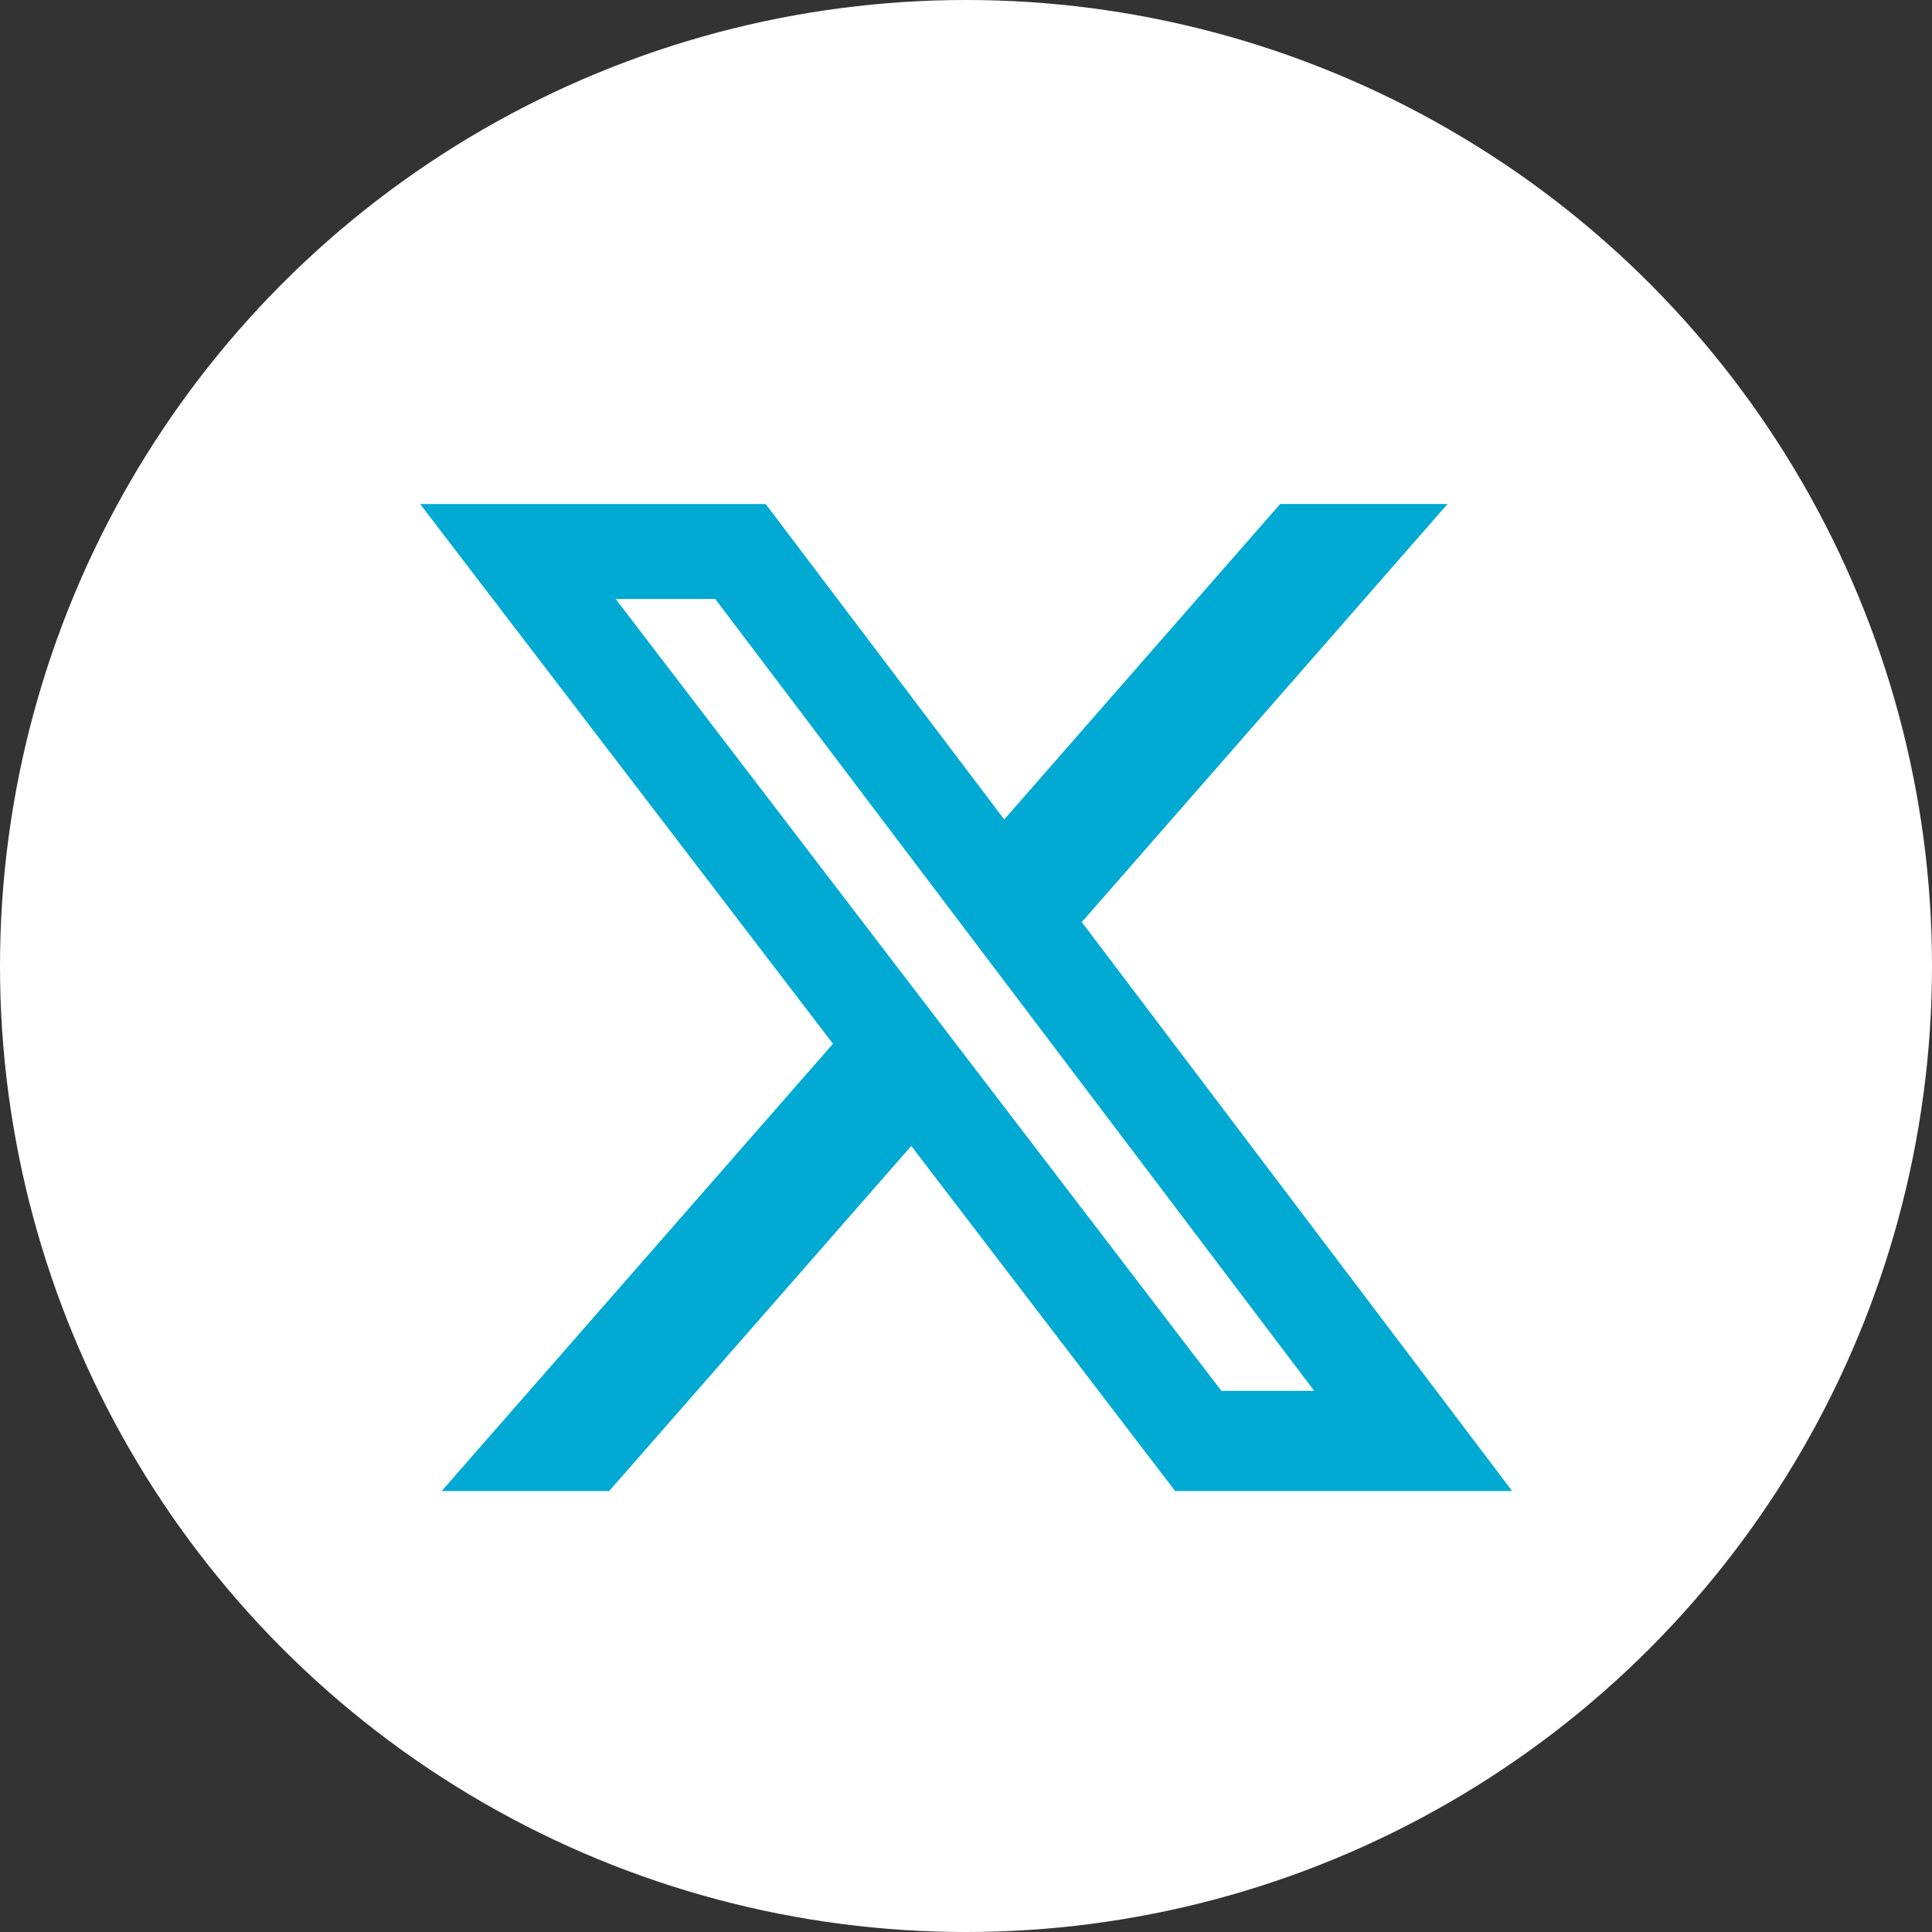
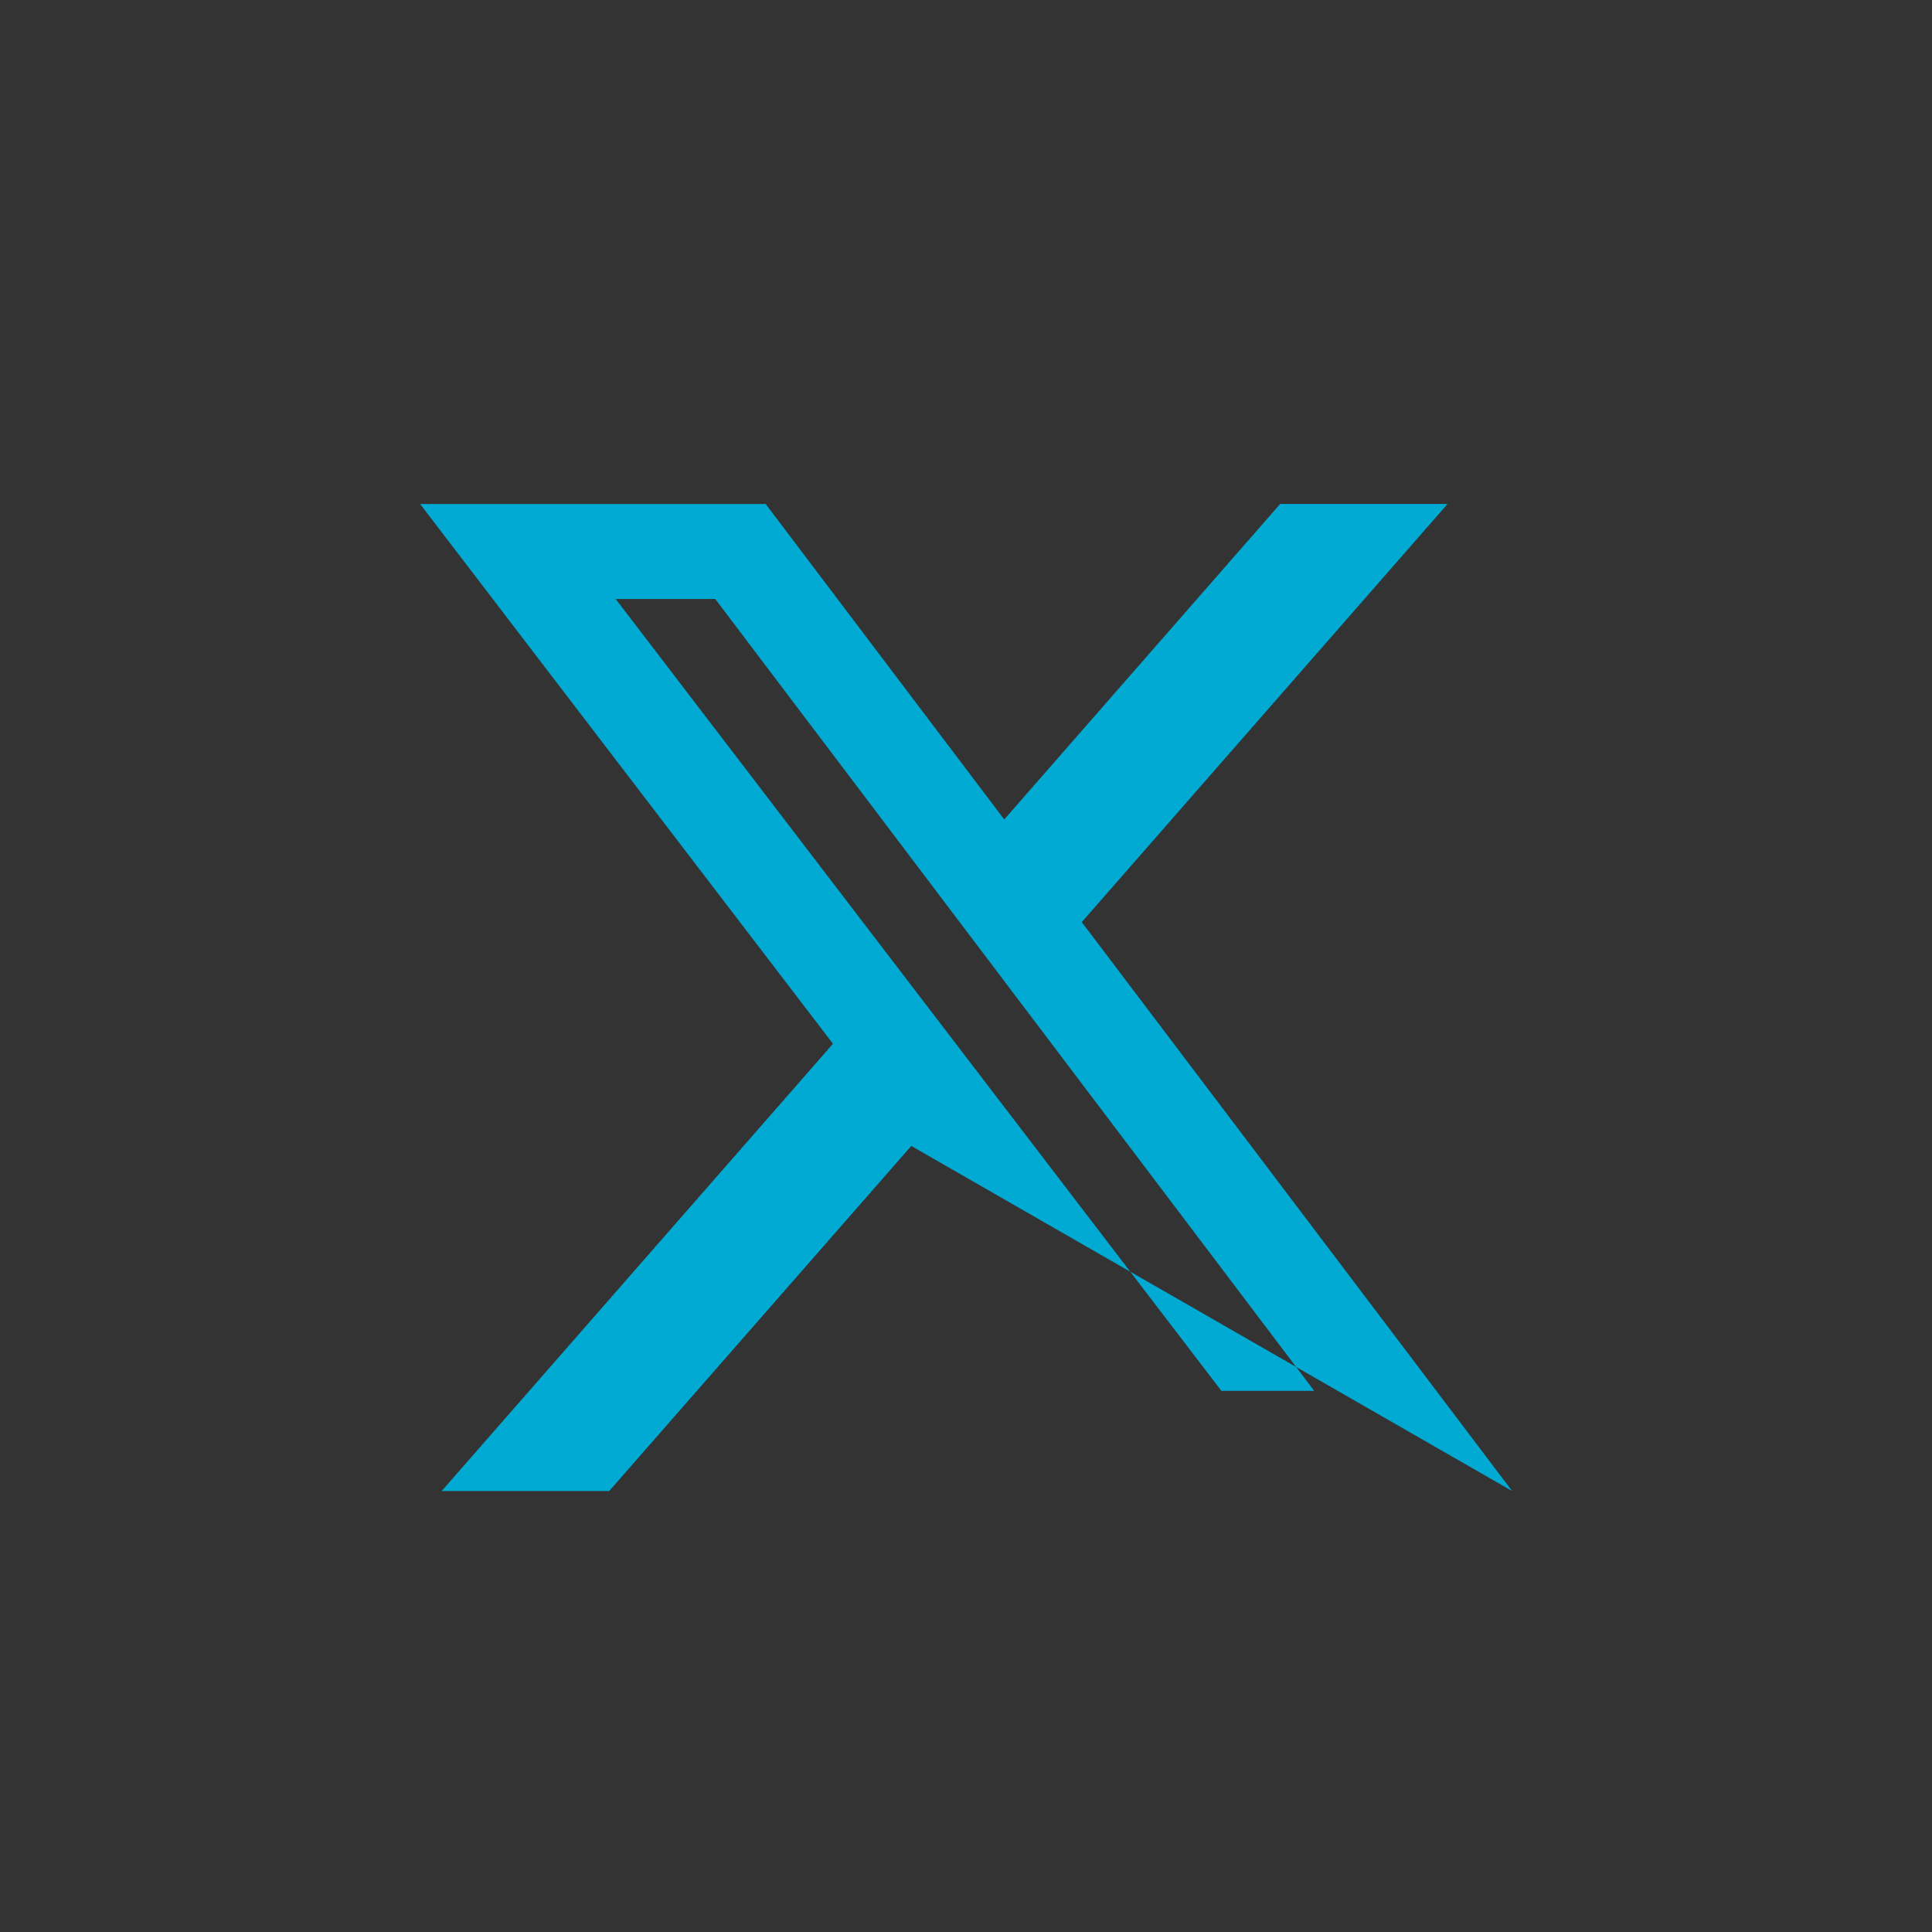
<svg xmlns="http://www.w3.org/2000/svg" width="28" height="28" viewBox="0 0 28 28" fill="none">
  <rect x="0" y="0" width="28" height="28" fill="#333333" stroke="none" />
  <g id="Group 1687">
-     <circle id="Ellipse 54" cx="14" cy="14" r="14" fill="white" />
-     <path id="Vector" d="M18.553 7.304H20.979L15.678 13.364L21.915 21.609H17.031L13.207 16.608L8.829 21.609H6.401L12.072 15.127L6.089 7.305H11.097L14.554 11.876L18.553 7.304ZM17.701 20.157H19.046L10.366 8.681H8.923L17.701 20.157Z" fill="#00AAD2" />
+     <path id="Vector" d="M18.553 7.304H20.979L15.678 13.364L21.915 21.609L13.207 16.608L8.829 21.609H6.401L12.072 15.127L6.089 7.305H11.097L14.554 11.876L18.553 7.304ZM17.701 20.157H19.046L10.366 8.681H8.923L17.701 20.157Z" fill="#00AAD2" />
  </g>
</svg>